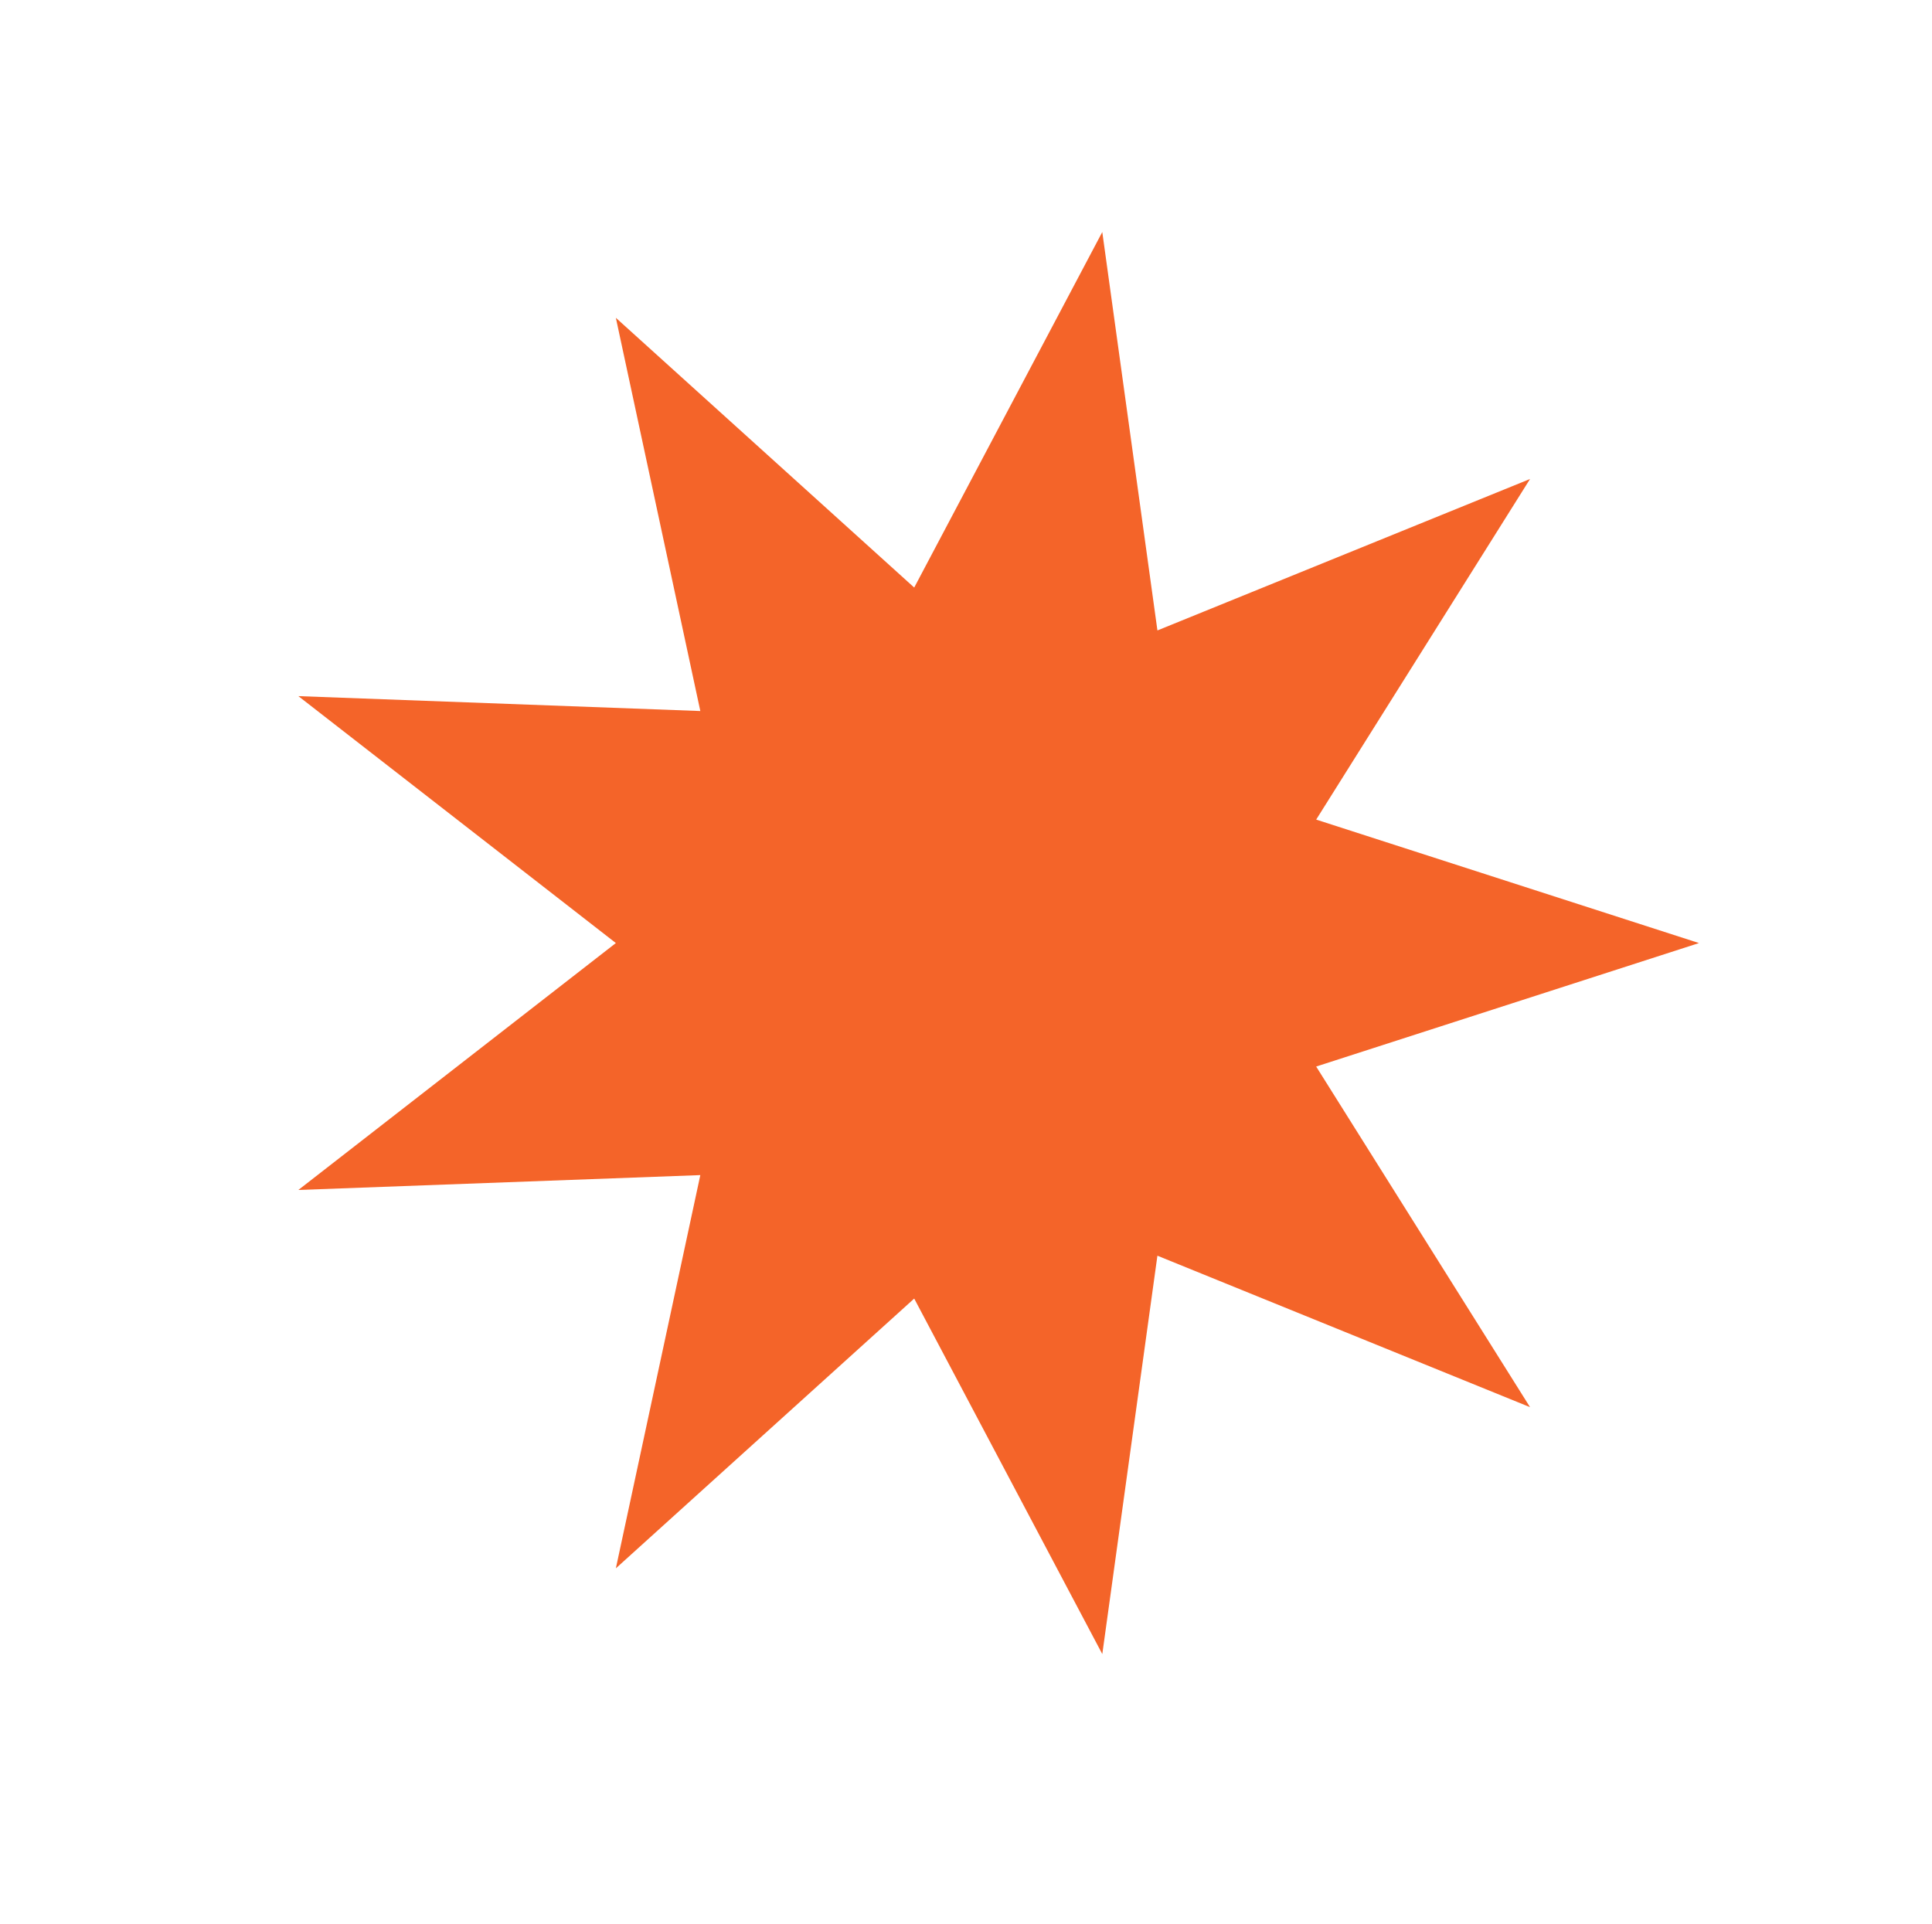
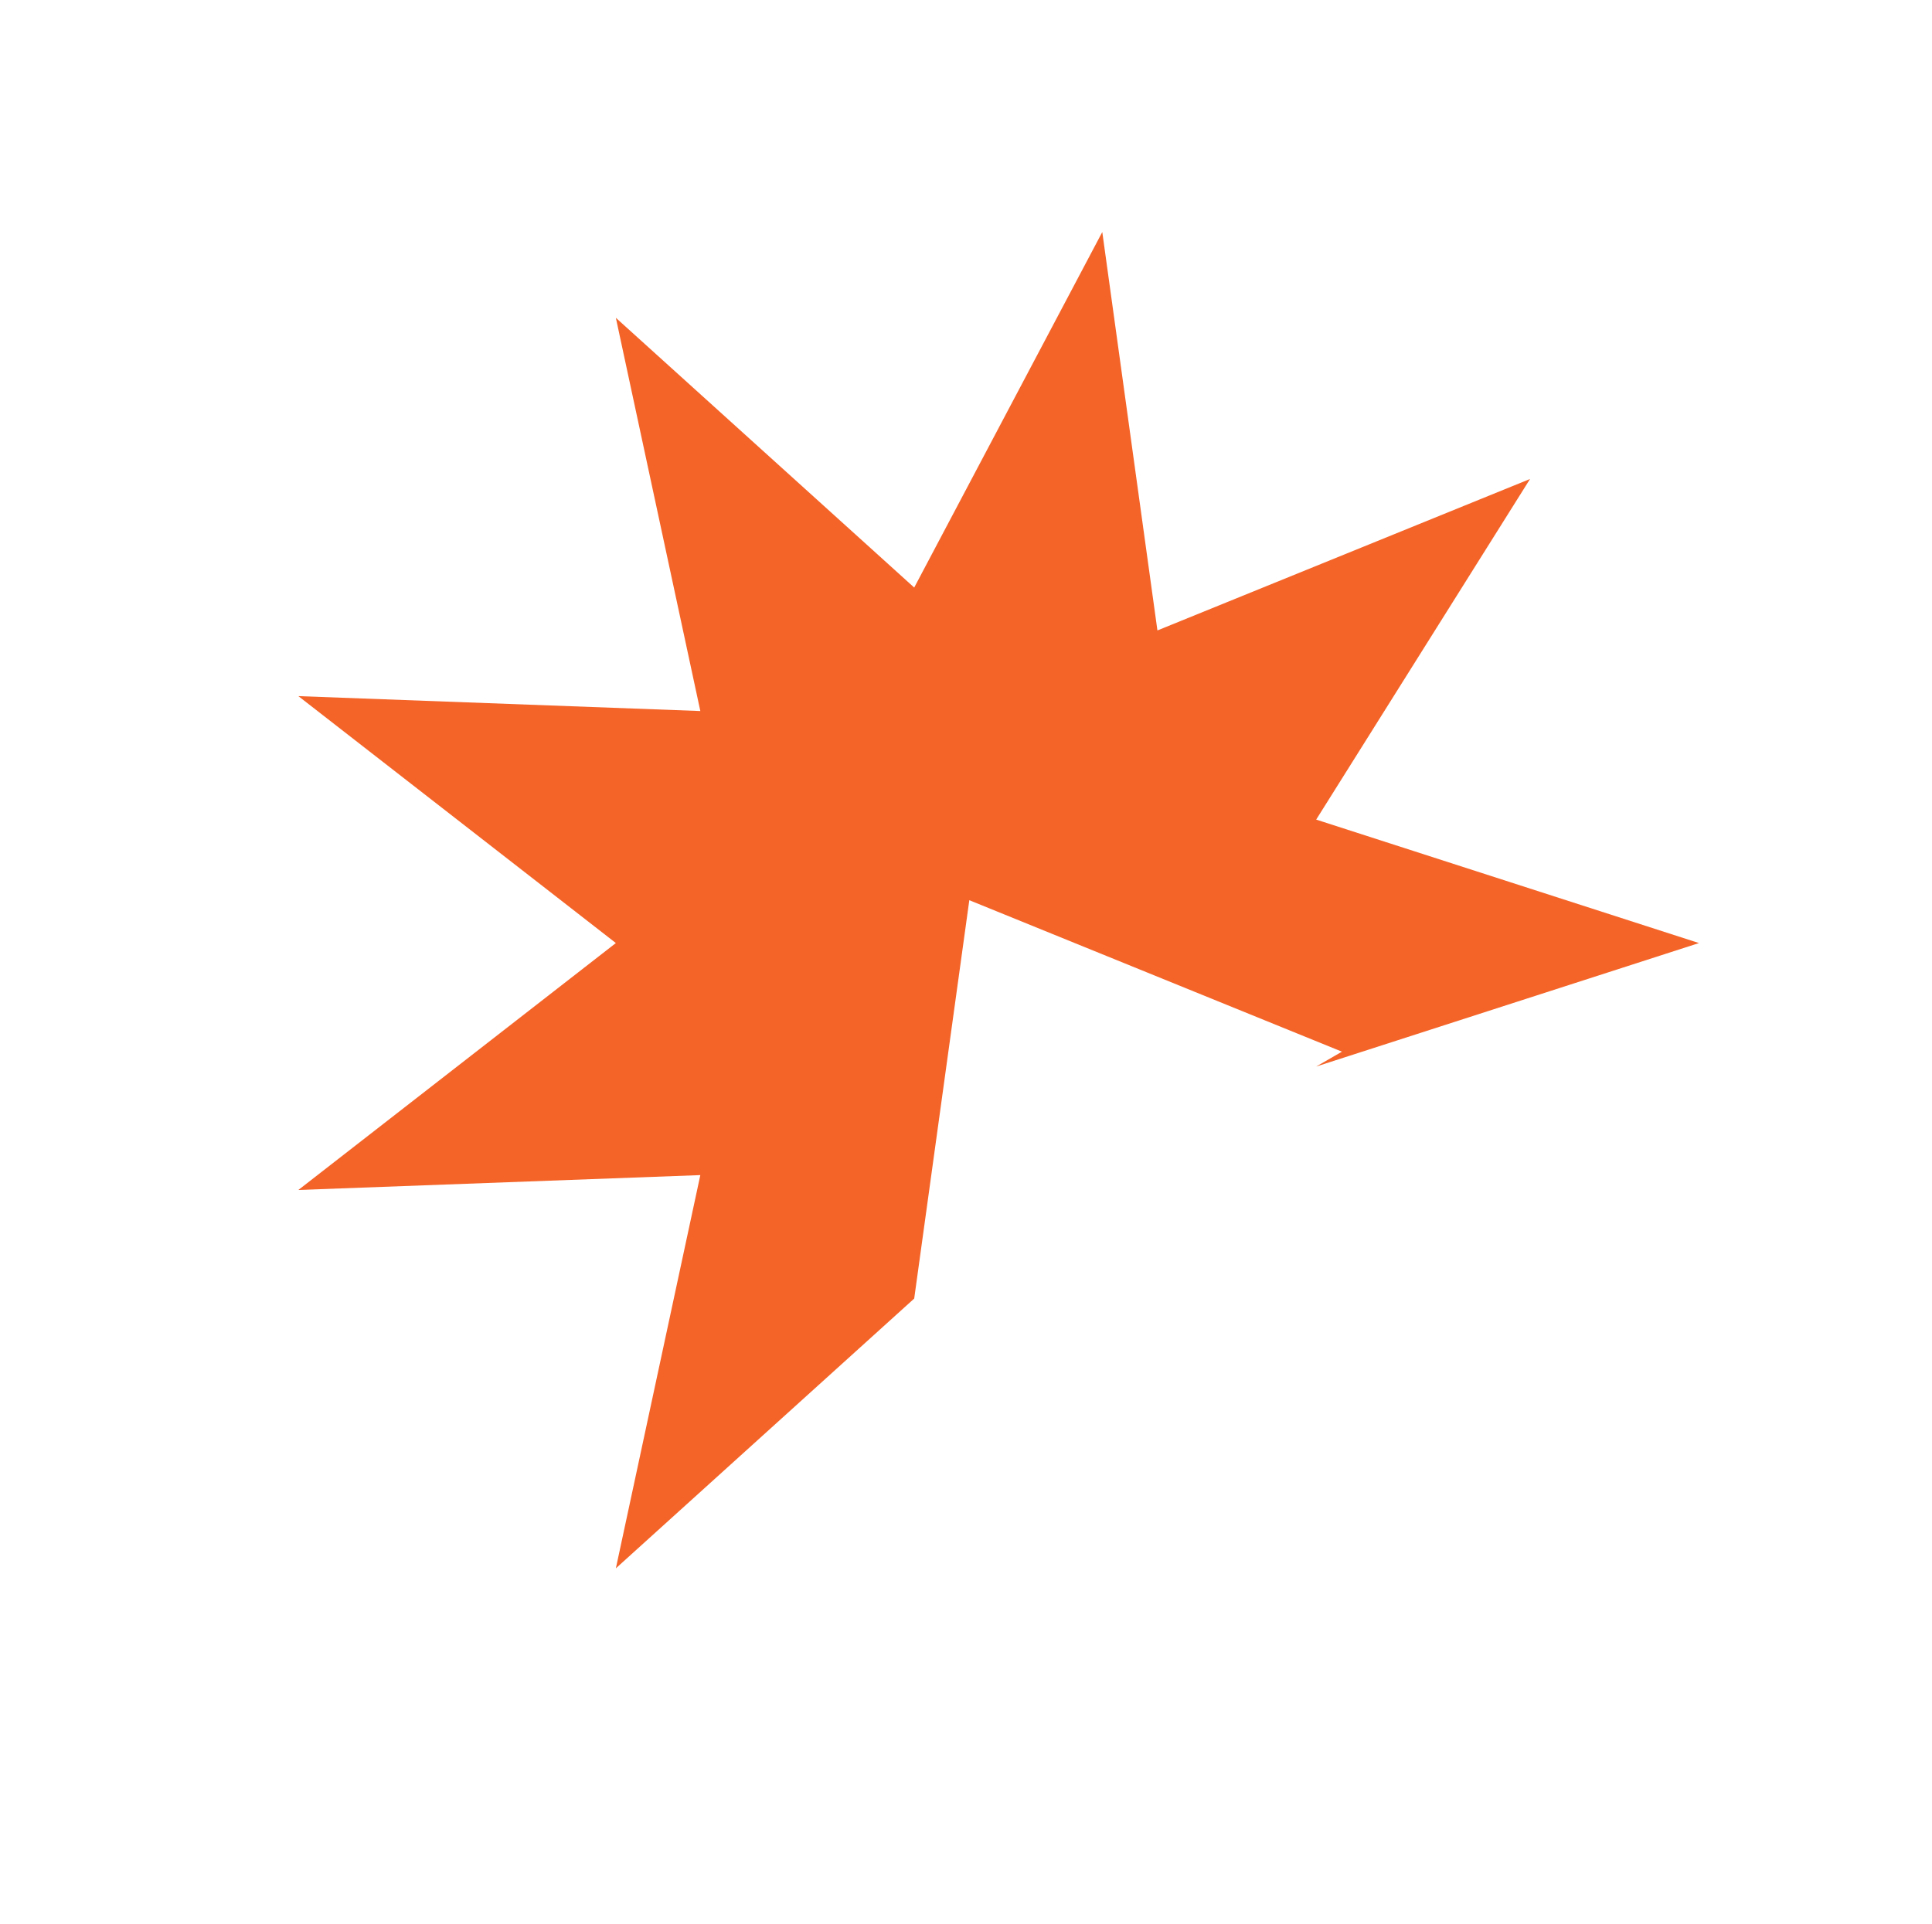
<svg xmlns="http://www.w3.org/2000/svg" width="133.779" height="133.232" viewBox="0 0 133.779 133.232">
-   <path id="Pfad_172" data-name="Pfad 172" d="M49.241,21.985,32.139,0l1.032,27.833L5.939,21.985,24.621,42.644,0,55.667l27.59,3.817L17.1,85.286,40.69,70.477l8.551,26.508,8.55-26.508L81.38,85.286l-10.489-25.8,27.59-3.817L73.861,42.644,92.542,21.985,65.311,27.833,66.342,0Z" transform="translate(48.493 0) rotate(30)" fill="#f46429" />
+   <path id="Pfad_172" data-name="Pfad 172" d="M49.241,21.985,32.139,0l1.032,27.833L5.939,21.985,24.621,42.644,0,55.667l27.59,3.817L17.1,85.286,40.69,70.477l8.551,26.508,8.55-26.508l-10.489-25.8,27.59-3.817L73.861,42.644,92.542,21.985,65.311,27.833,66.342,0Z" transform="translate(48.493 0) rotate(30)" fill="#f46429" />
</svg>